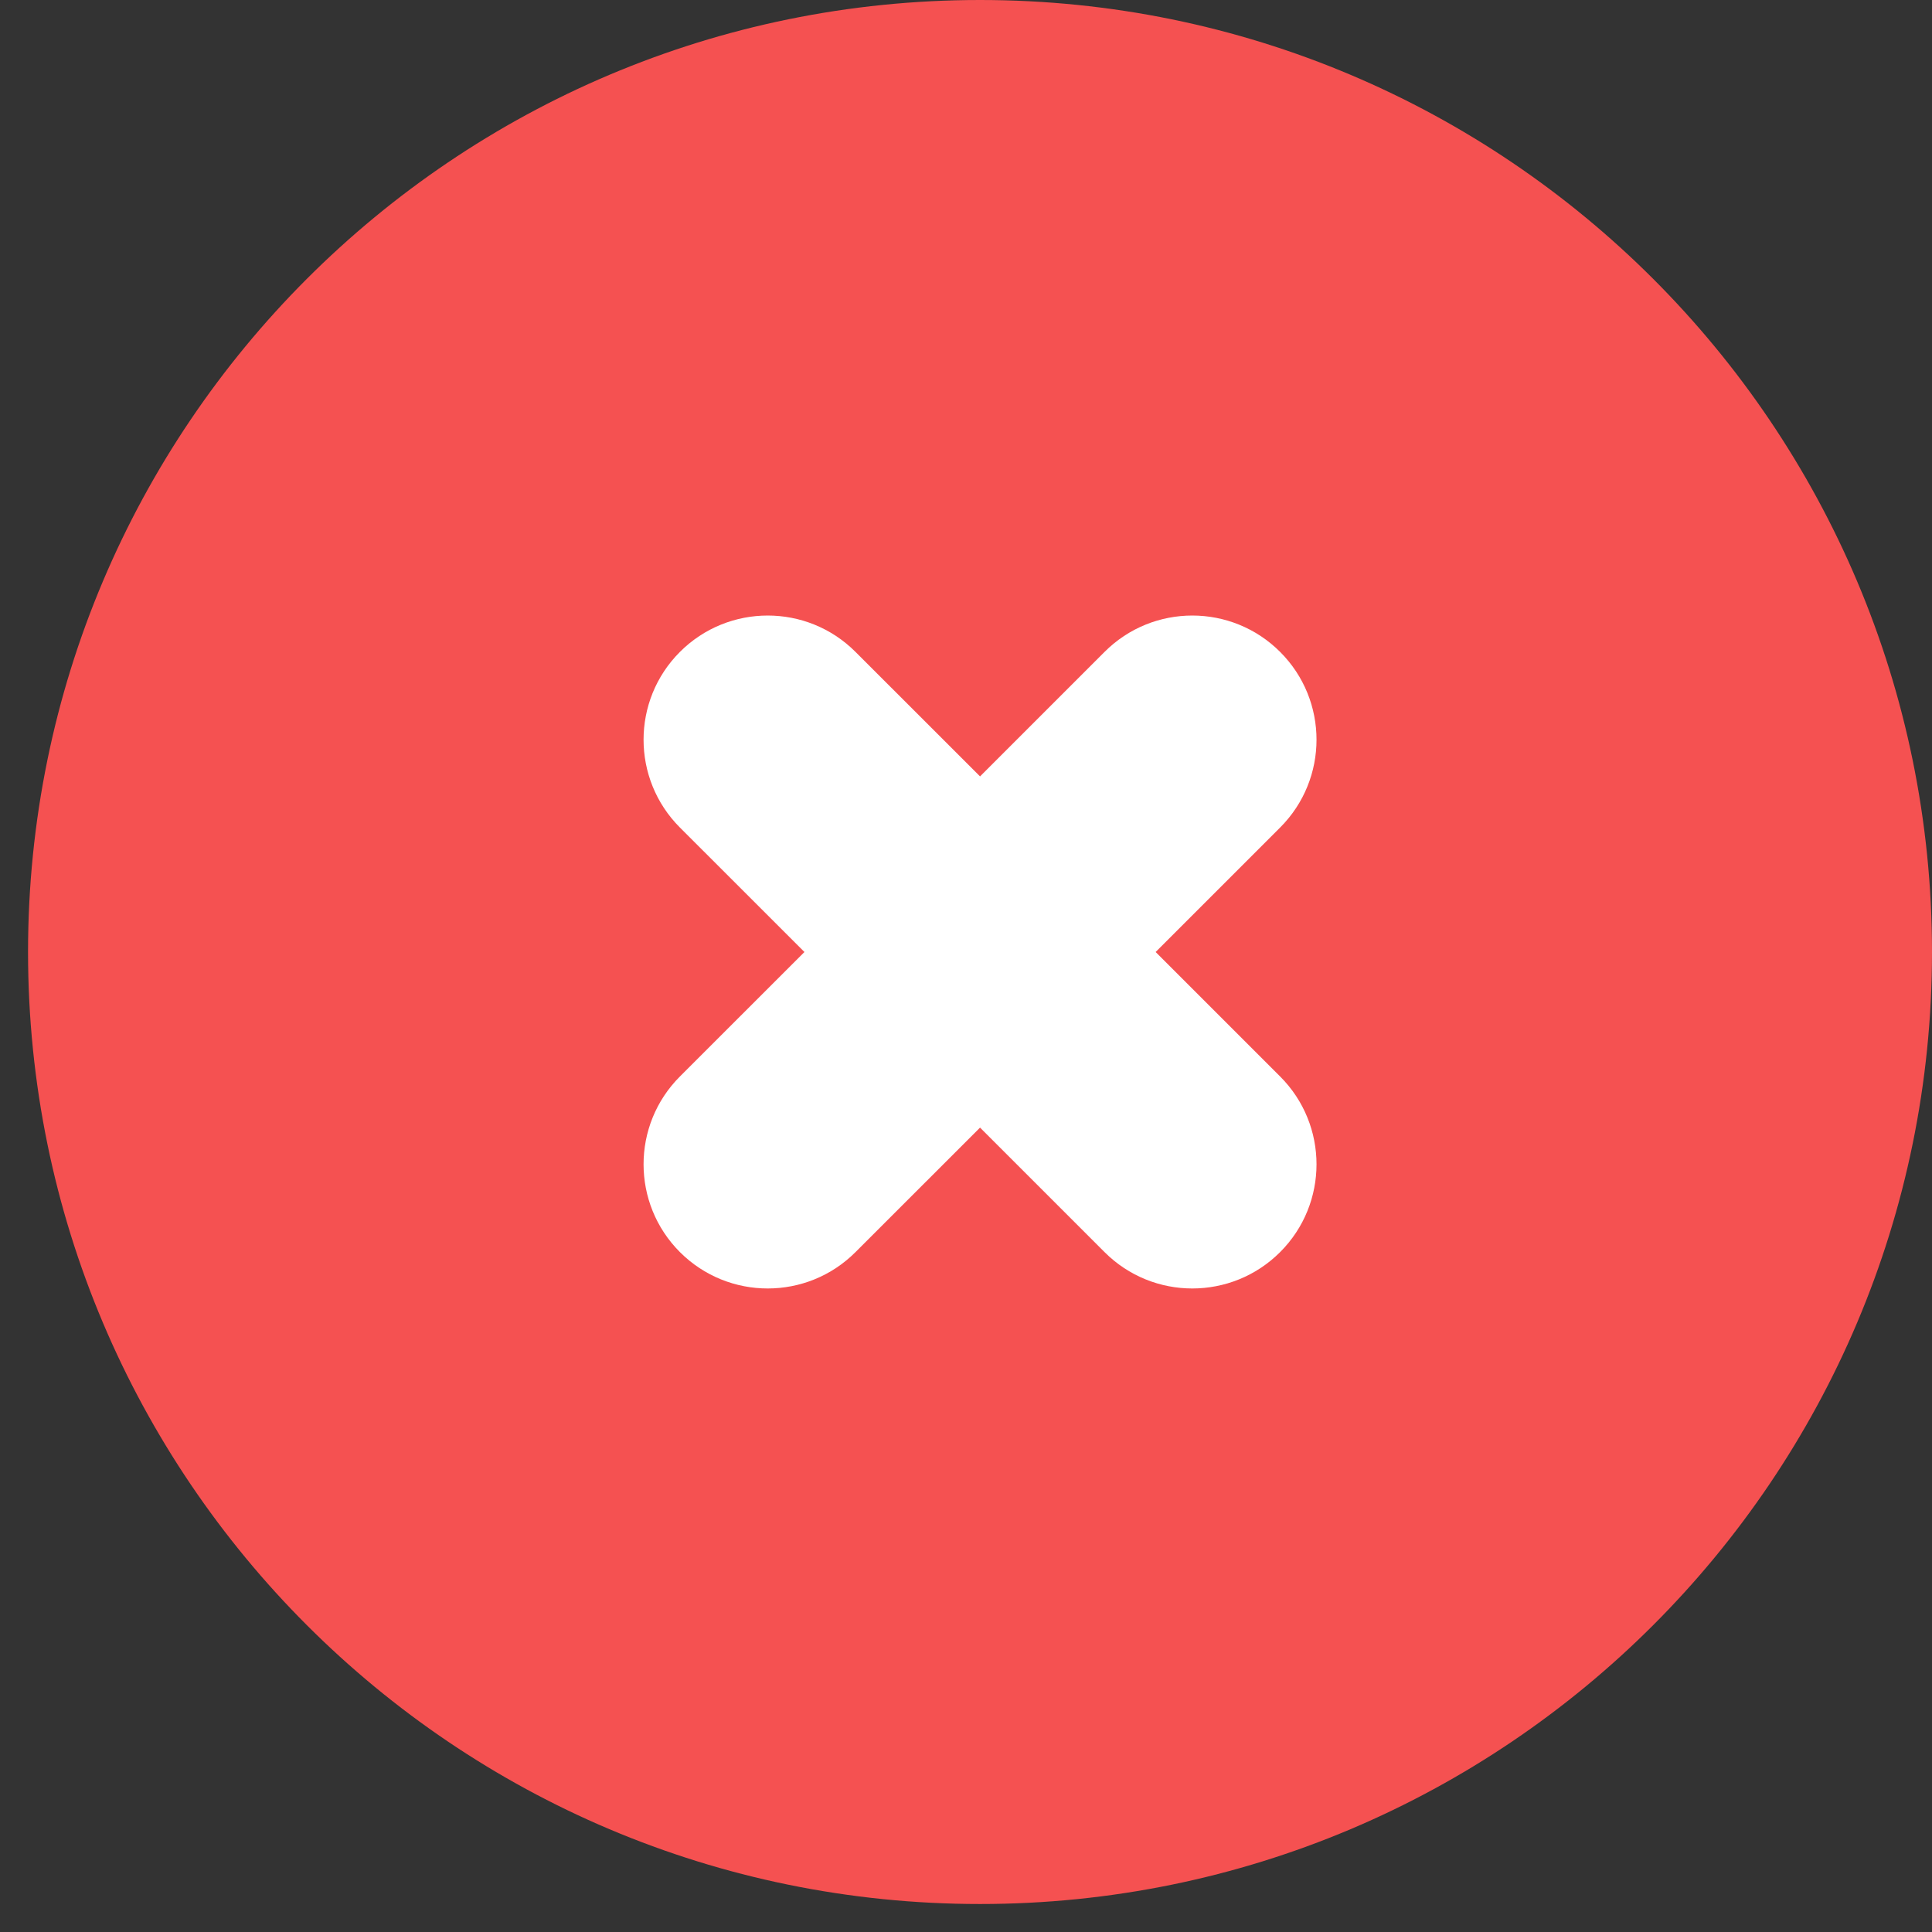
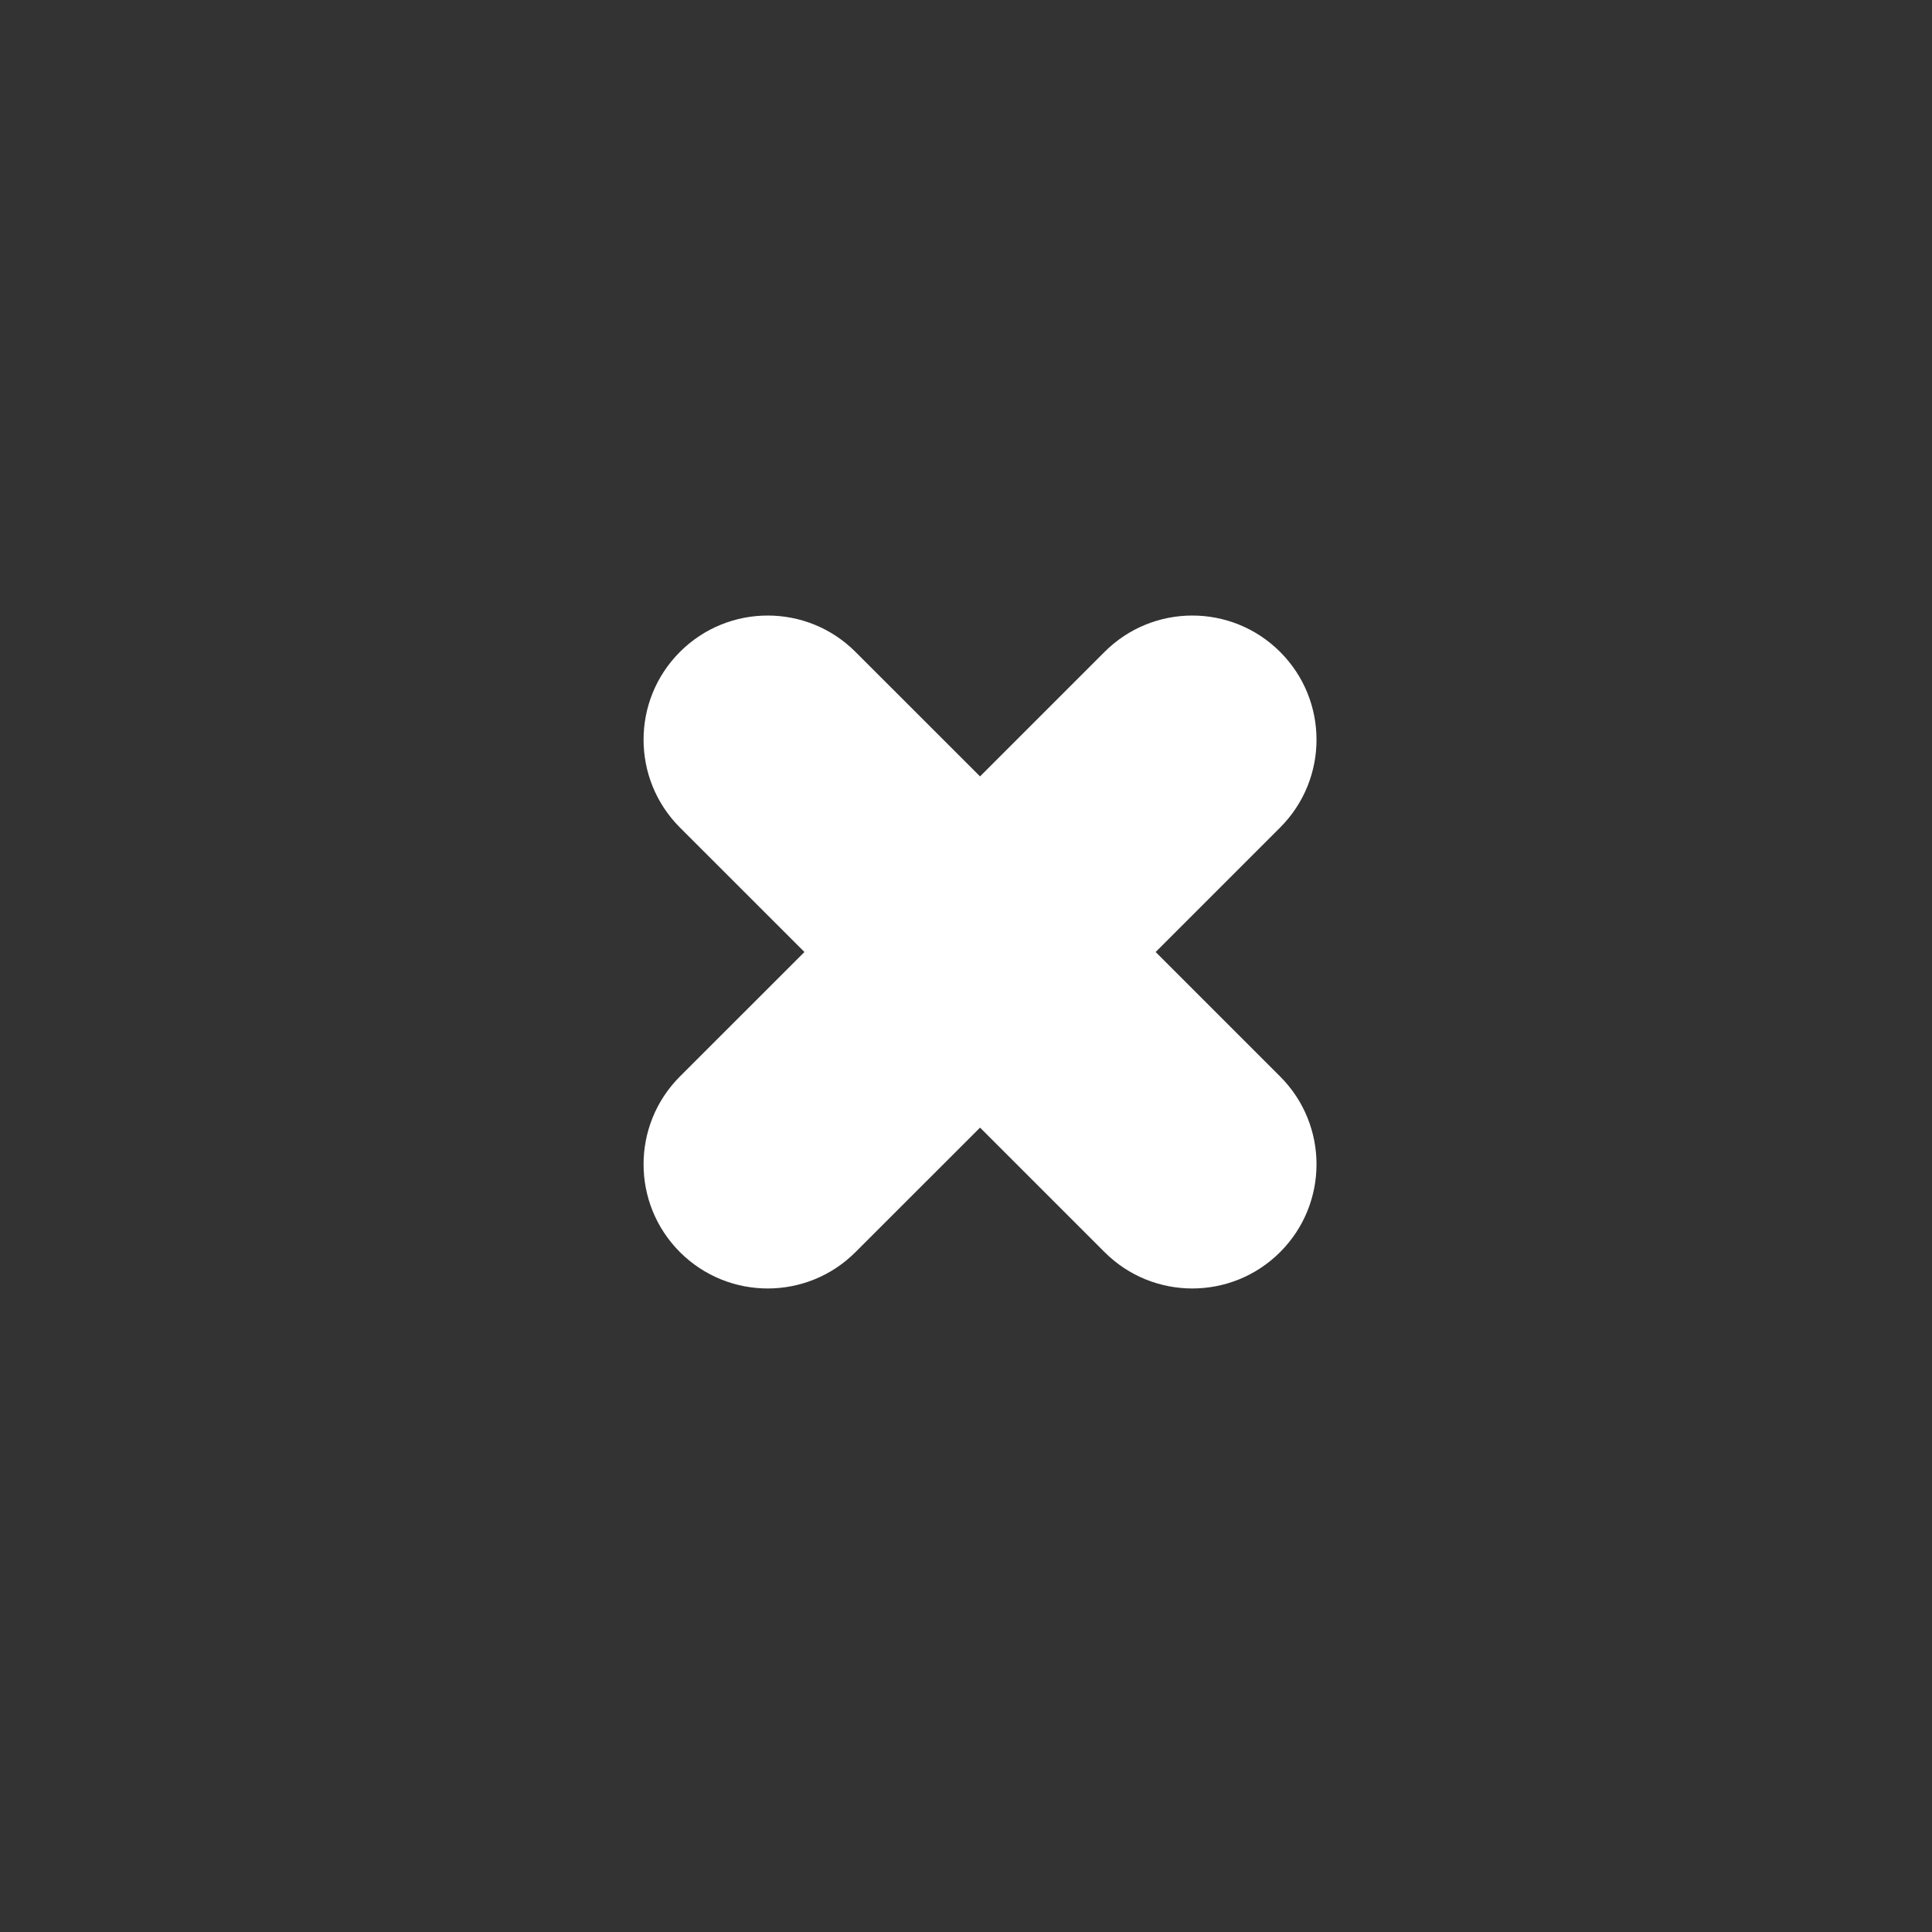
<svg xmlns="http://www.w3.org/2000/svg" width="37" height="37" viewBox="0 0 37 37" fill="none">
  <rect x="0" y="0" width="37" height="37" fill="#333333" stroke="none" />
-   <path d="M18.768 36.464C28.837 36.464 37 28.301 37 18.232C37 8.163 28.837 0 18.768 0C8.699 0 0.537 8.163 0.537 18.232C0.537 28.301 8.699 36.464 18.768 36.464Z" fill="#F55151" />
  <path d="M22.132 18.232L24.516 15.848C25.445 14.919 25.445 13.413 24.516 12.485C23.587 11.556 22.081 11.556 21.153 12.485L18.769 14.869L16.384 12.485C15.456 11.556 13.95 11.556 13.021 12.485C12.093 13.413 12.093 14.919 13.021 15.848L15.406 18.232L13.021 20.616C12.093 21.545 12.093 23.05 13.021 23.979C13.95 24.908 15.456 24.908 16.384 23.979L18.769 21.595L21.153 23.979C22.081 24.908 23.587 24.908 24.516 23.979C25.445 23.05 25.445 21.545 24.516 20.616L22.132 18.232Z" fill="white" />
</svg>